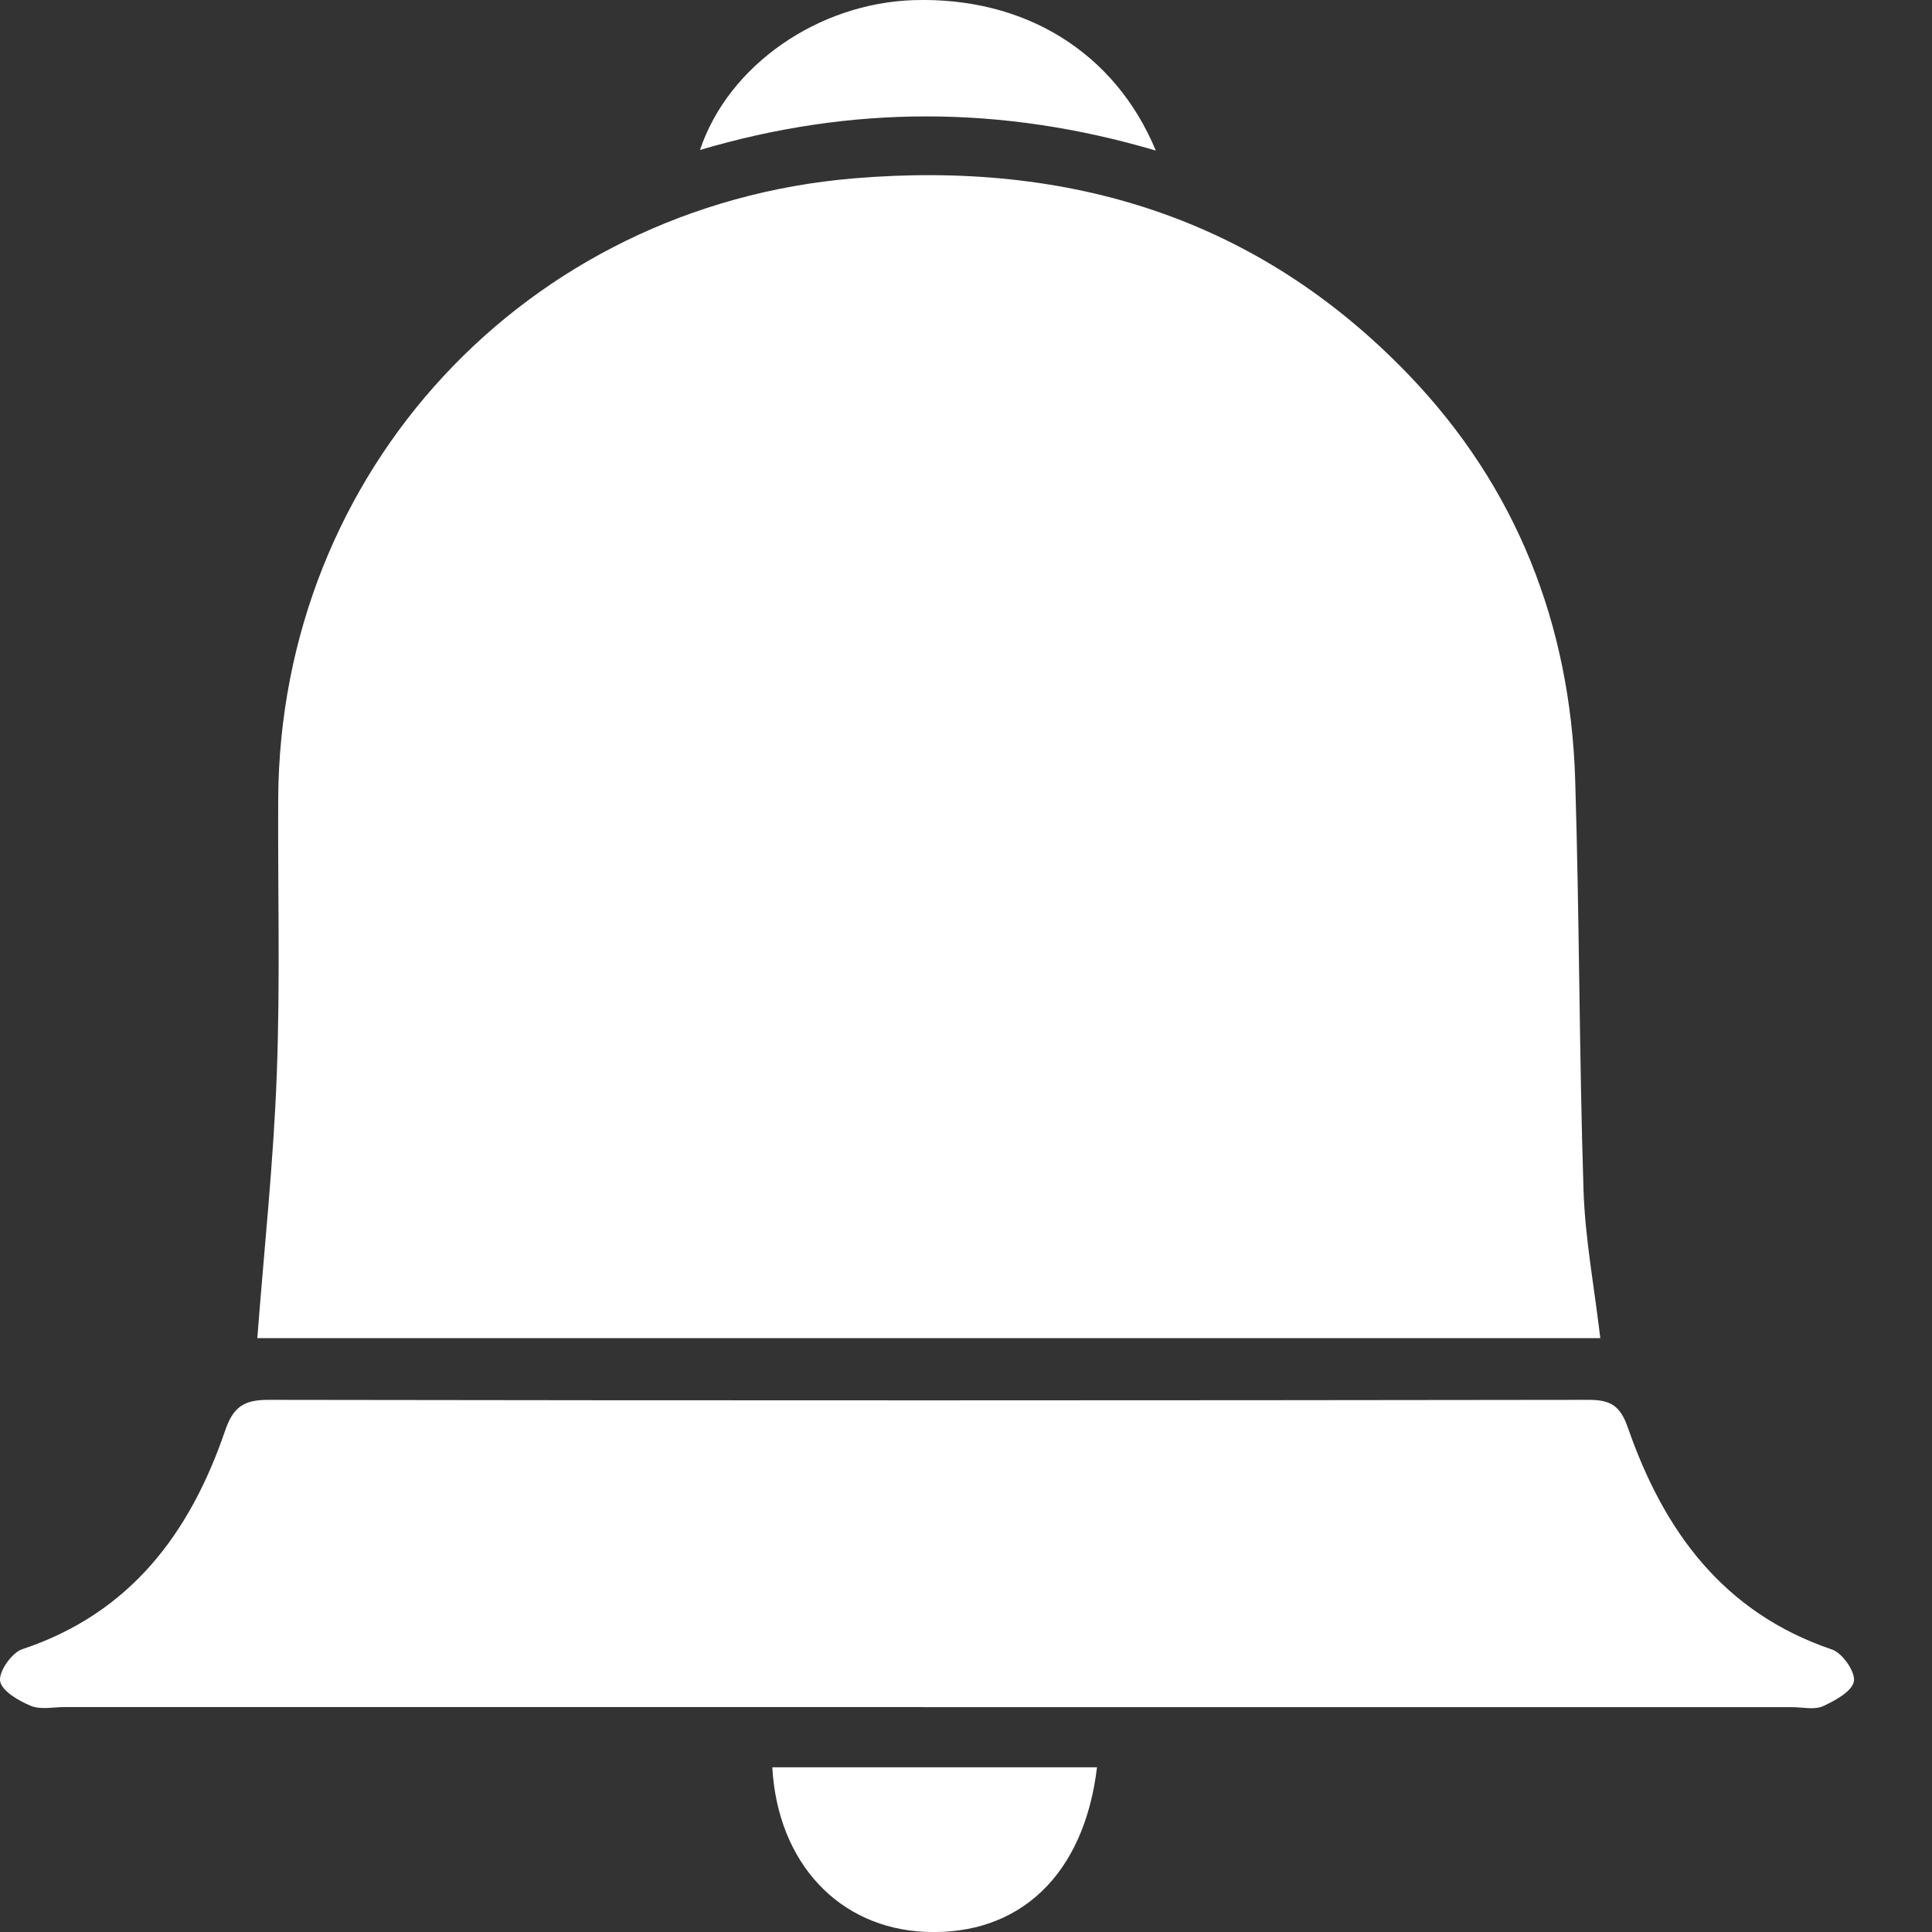
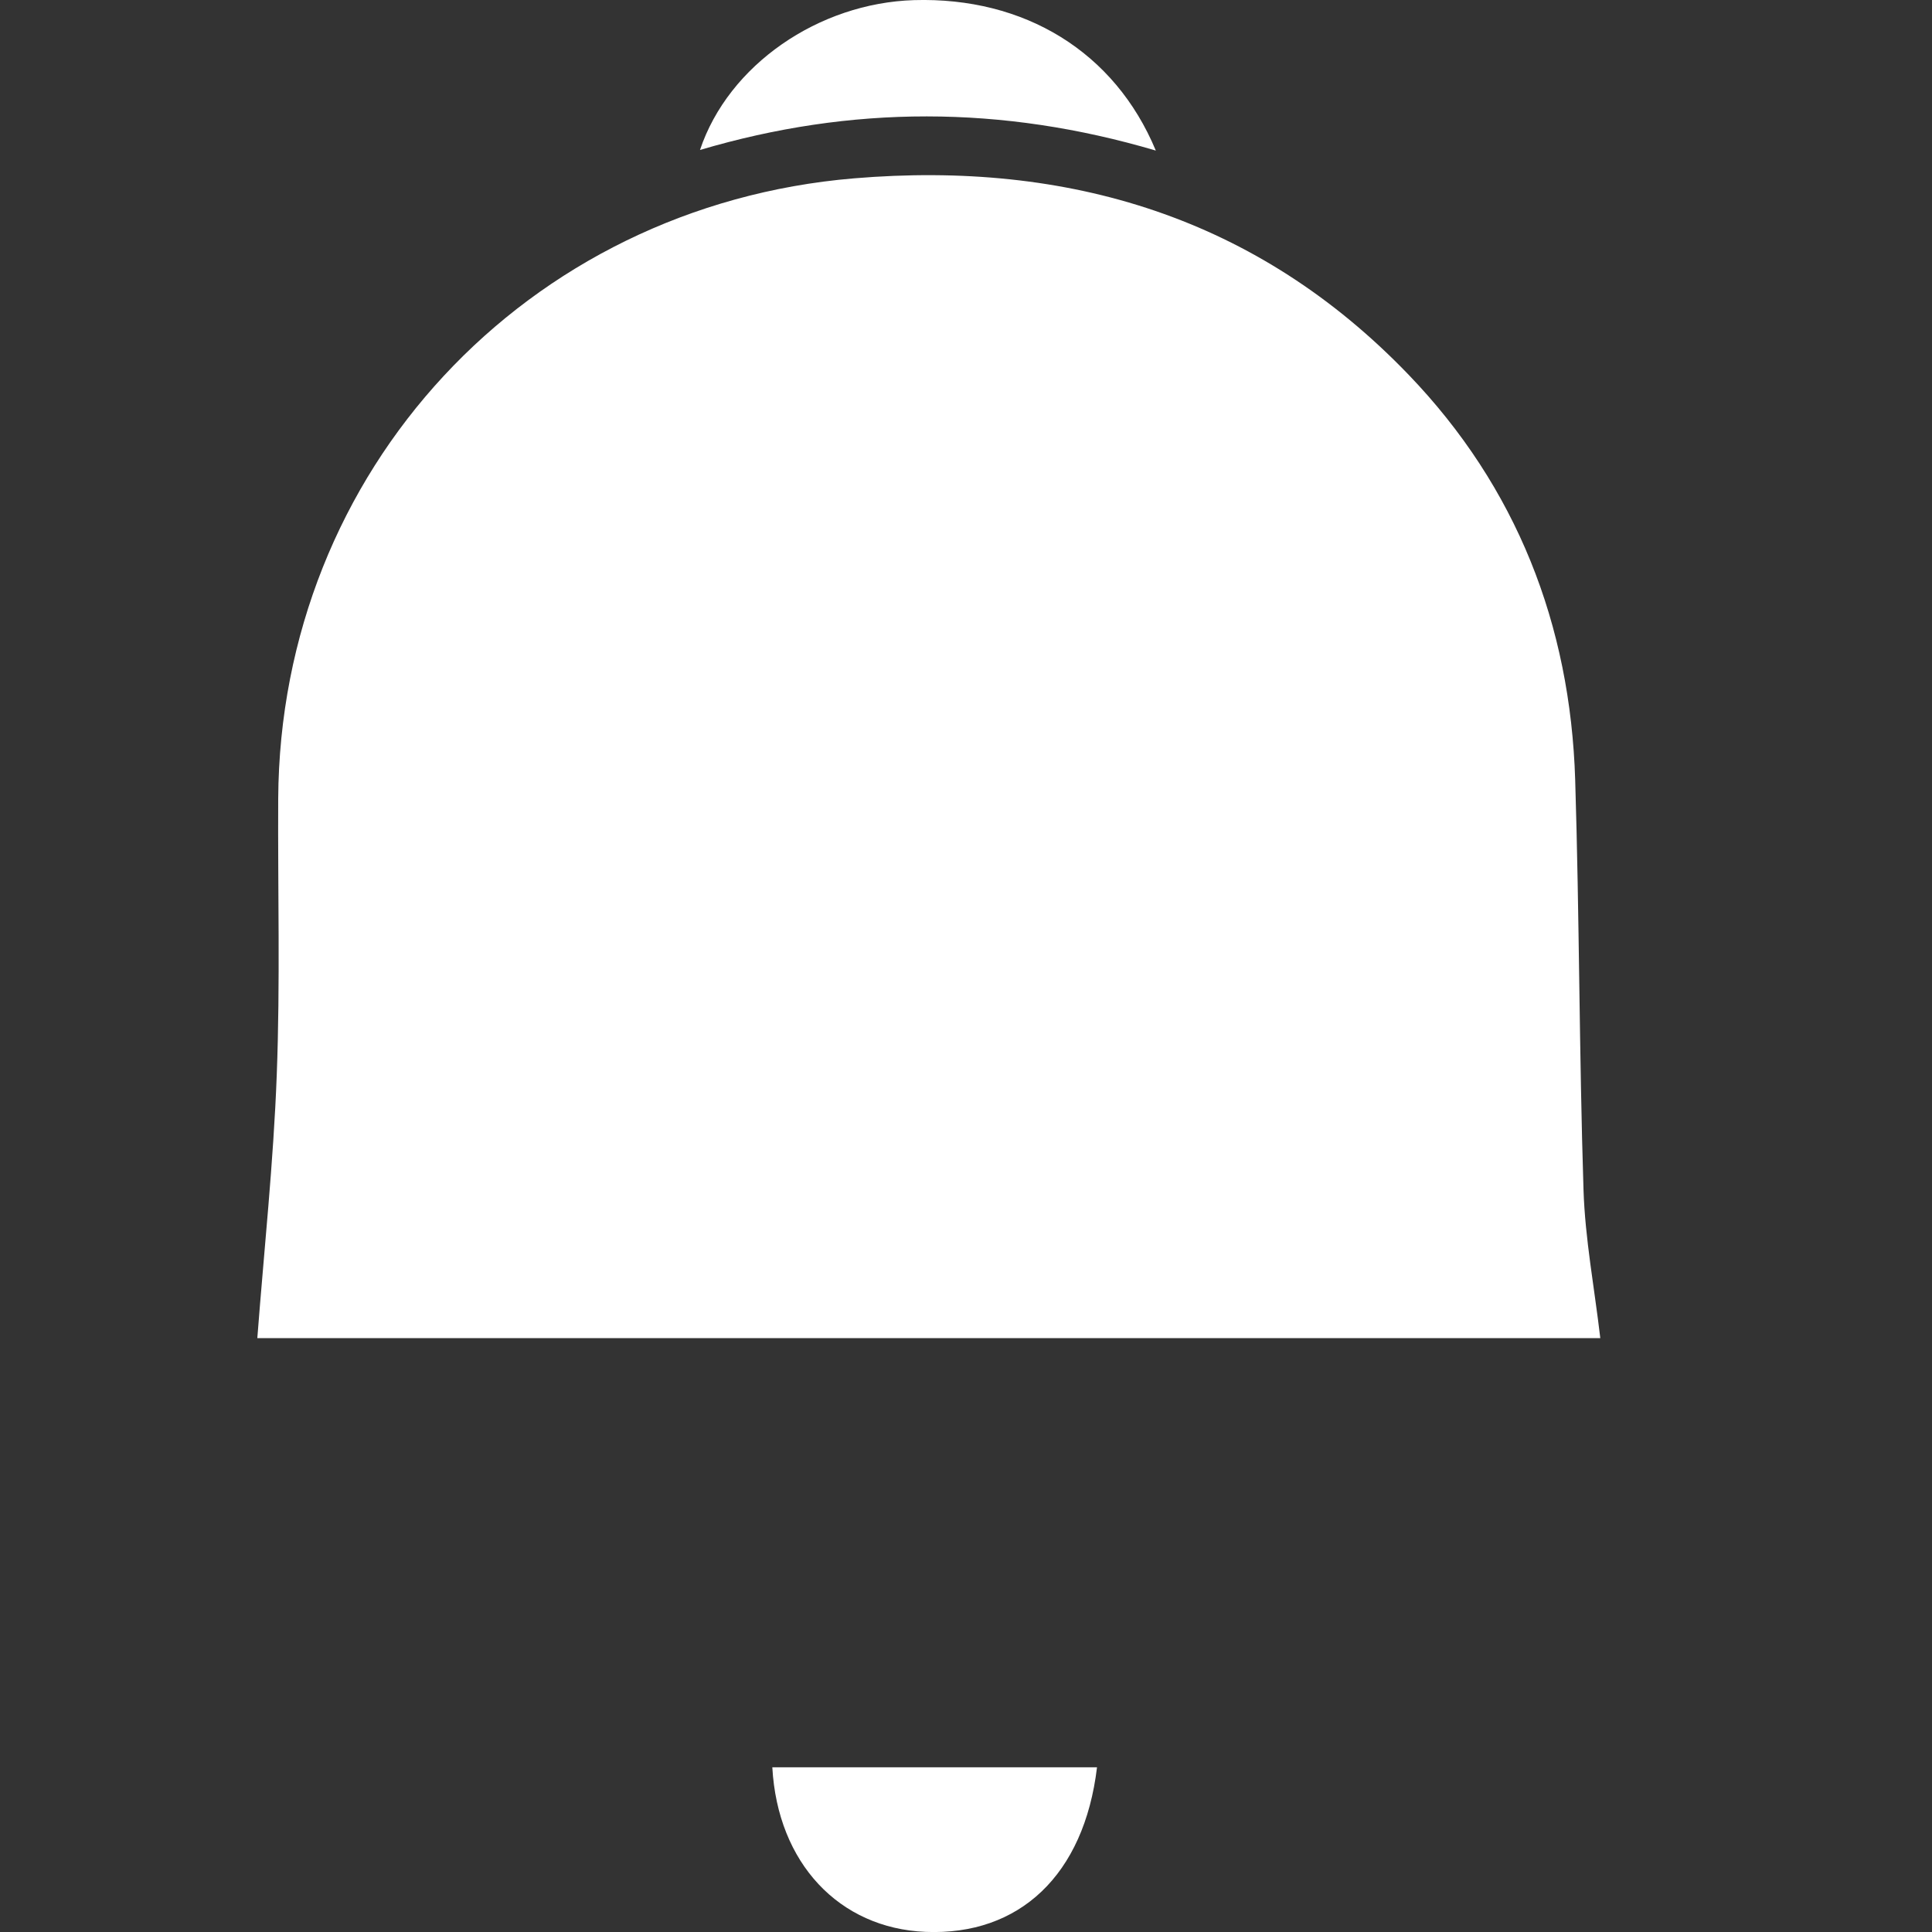
<svg xmlns="http://www.w3.org/2000/svg" width="16" height="16" viewBox="0 0 16 16" fill="none">
  <rect x="0" y="0" width="16" height="16" fill="#333333" stroke="none" />
  <path d="M13.253 11.082H2.131C2.187 10.35 2.265 9.626 2.292 8.9C2.321 8.139 2.3 7.376 2.304 6.615C2.319 3.898 4.357 1.705 7.072 1.477C8.85 1.328 10.414 1.801 11.666 3.104C12.559 4.033 13.005 5.172 13.045 6.458C13.08 7.59 13.078 8.723 13.114 9.855C13.127 10.26 13.204 10.663 13.253 11.082L13.253 11.082Z" fill="white" />
-   <path d="M7.647 14.137C5.277 14.137 2.908 14.137 0.538 14.137C0.443 14.137 0.337 14.161 0.255 14.127C0.154 14.085 0.014 14.004 0.001 13.922C-0.012 13.843 0.098 13.687 0.184 13.658C1.079 13.361 1.574 12.697 1.864 11.849C1.931 11.652 2.019 11.592 2.225 11.593C5.869 11.599 9.515 11.598 13.159 11.593C13.34 11.593 13.419 11.644 13.481 11.822C13.777 12.675 14.269 13.355 15.173 13.661C15.259 13.69 15.368 13.848 15.353 13.925C15.337 14.008 15.197 14.084 15.097 14.13C15.025 14.162 14.928 14.138 14.842 14.138C12.444 14.138 10.046 14.138 7.648 14.138L7.647 14.137Z" fill="white" />
  <path d="M9.085 14.636C8.978 15.529 8.442 16.031 7.665 15.999C6.949 15.969 6.44 15.429 6.396 14.636H9.085Z" fill="white" />
  <path d="M9.572 1.247C8.295 0.87 7.051 0.871 5.797 1.242C6.033 0.537 6.78 0.025 7.57 0.001C8.482 -0.026 9.231 0.427 9.572 1.247Z" fill="white" />
</svg>